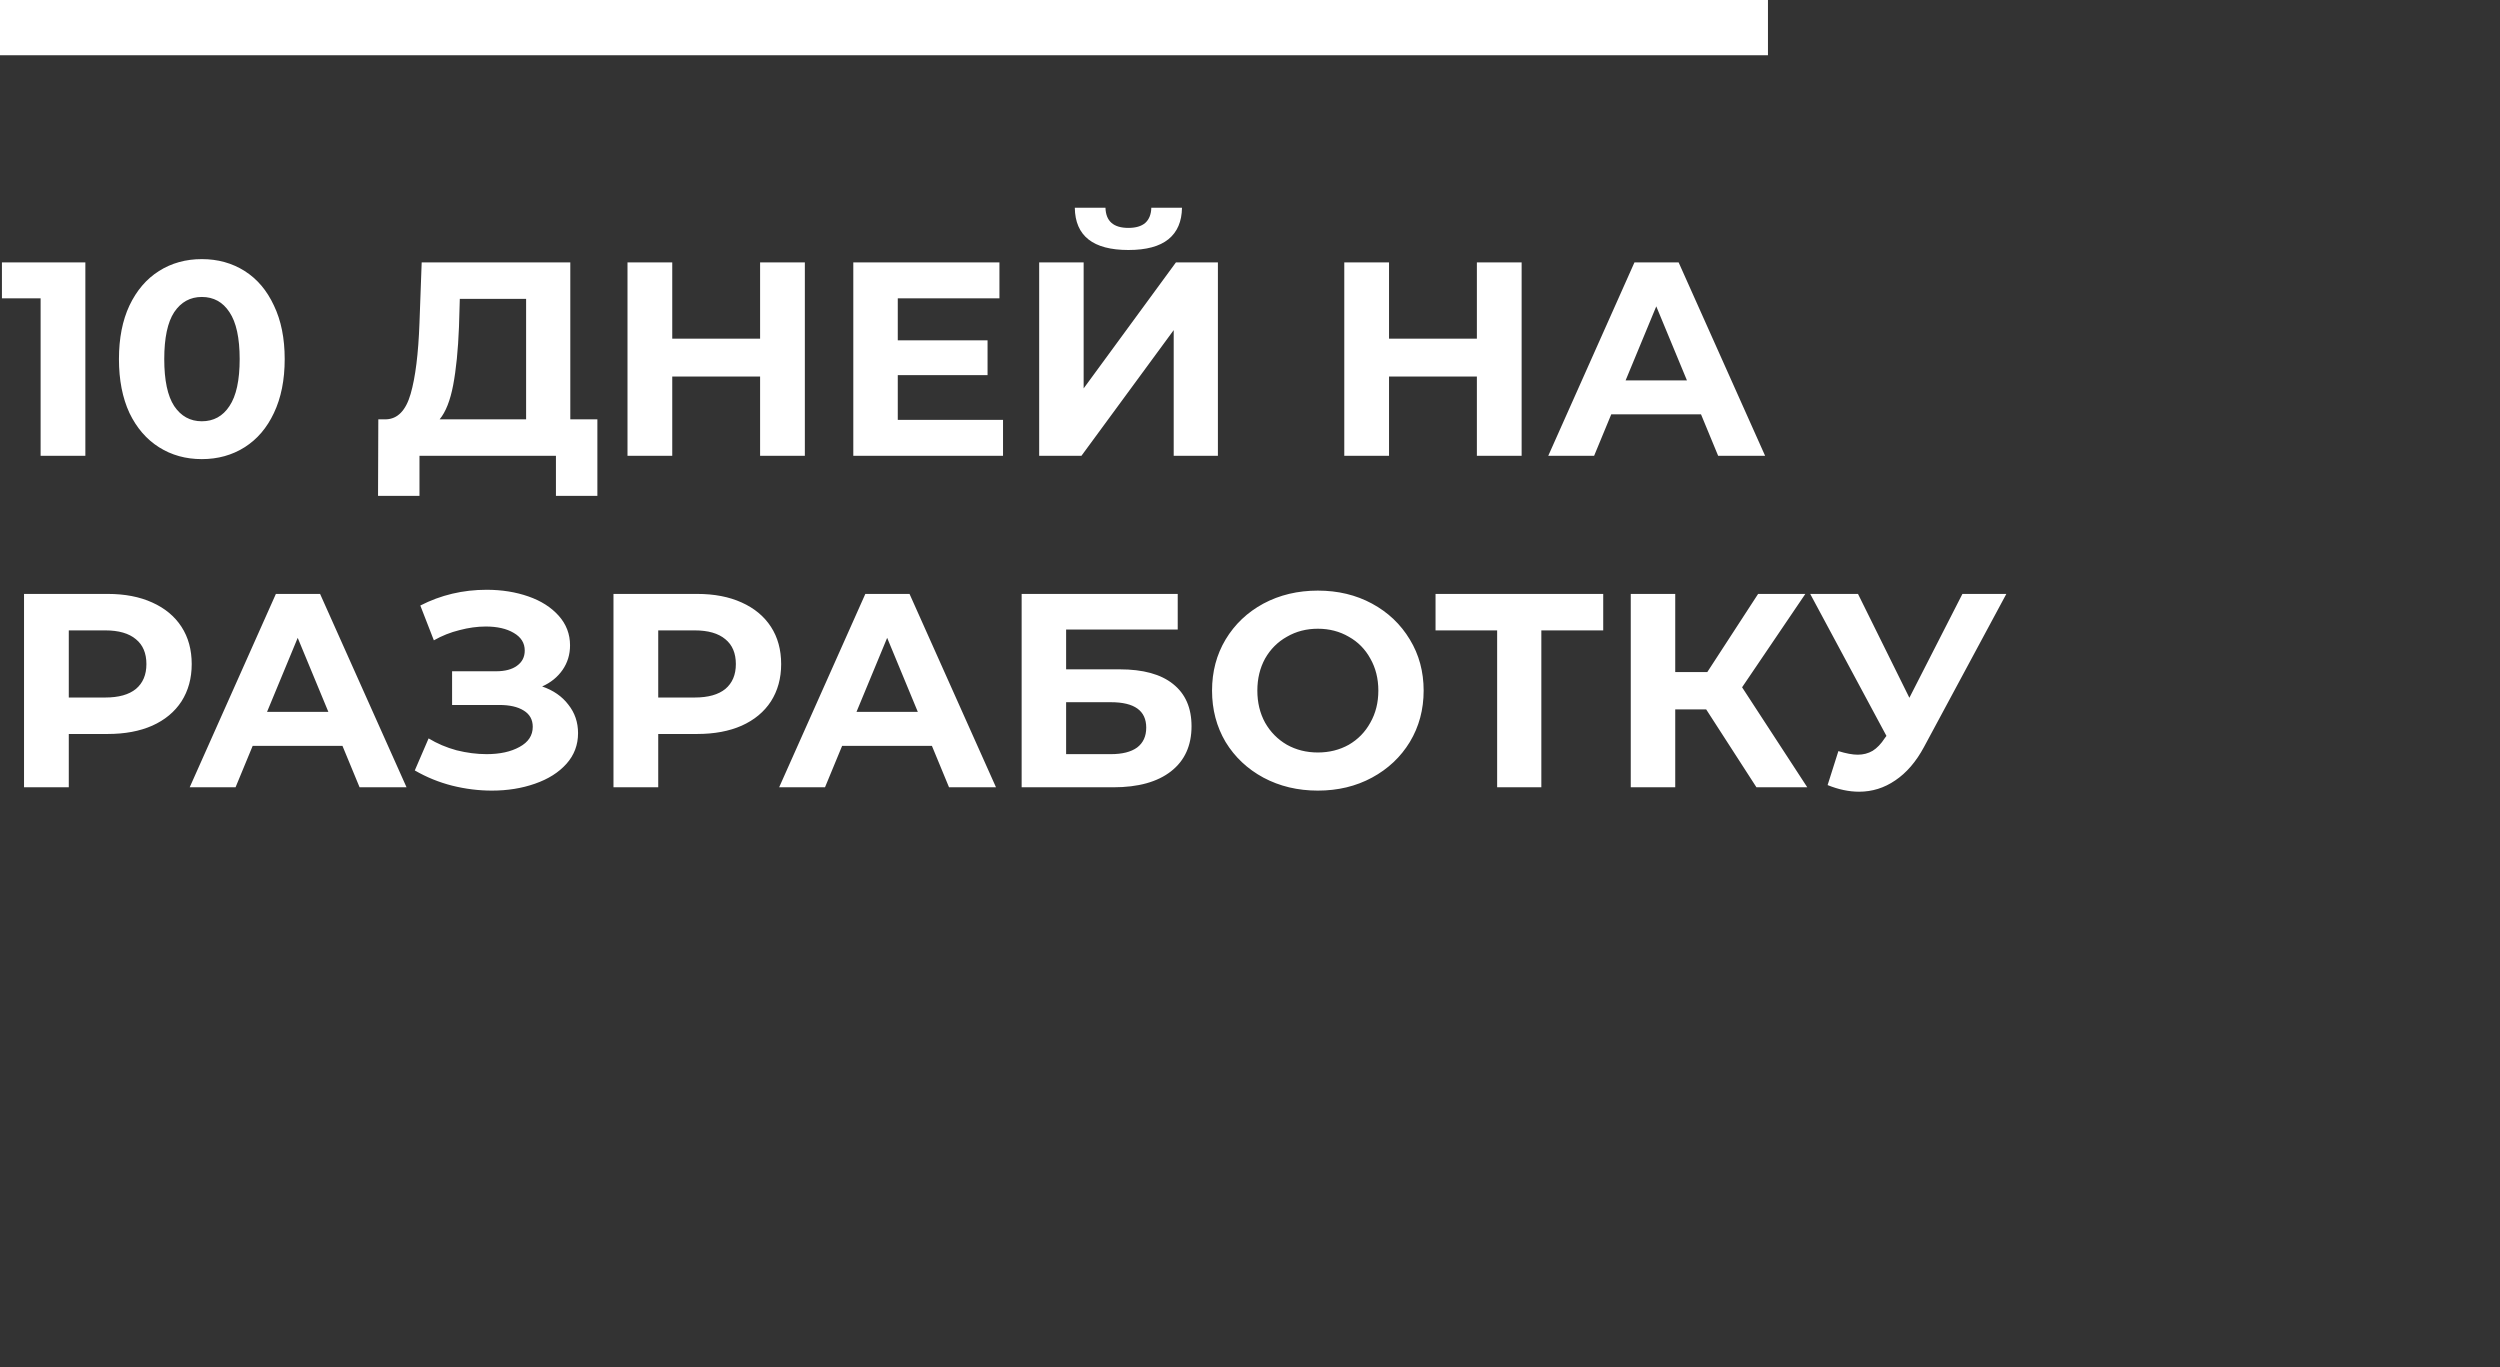
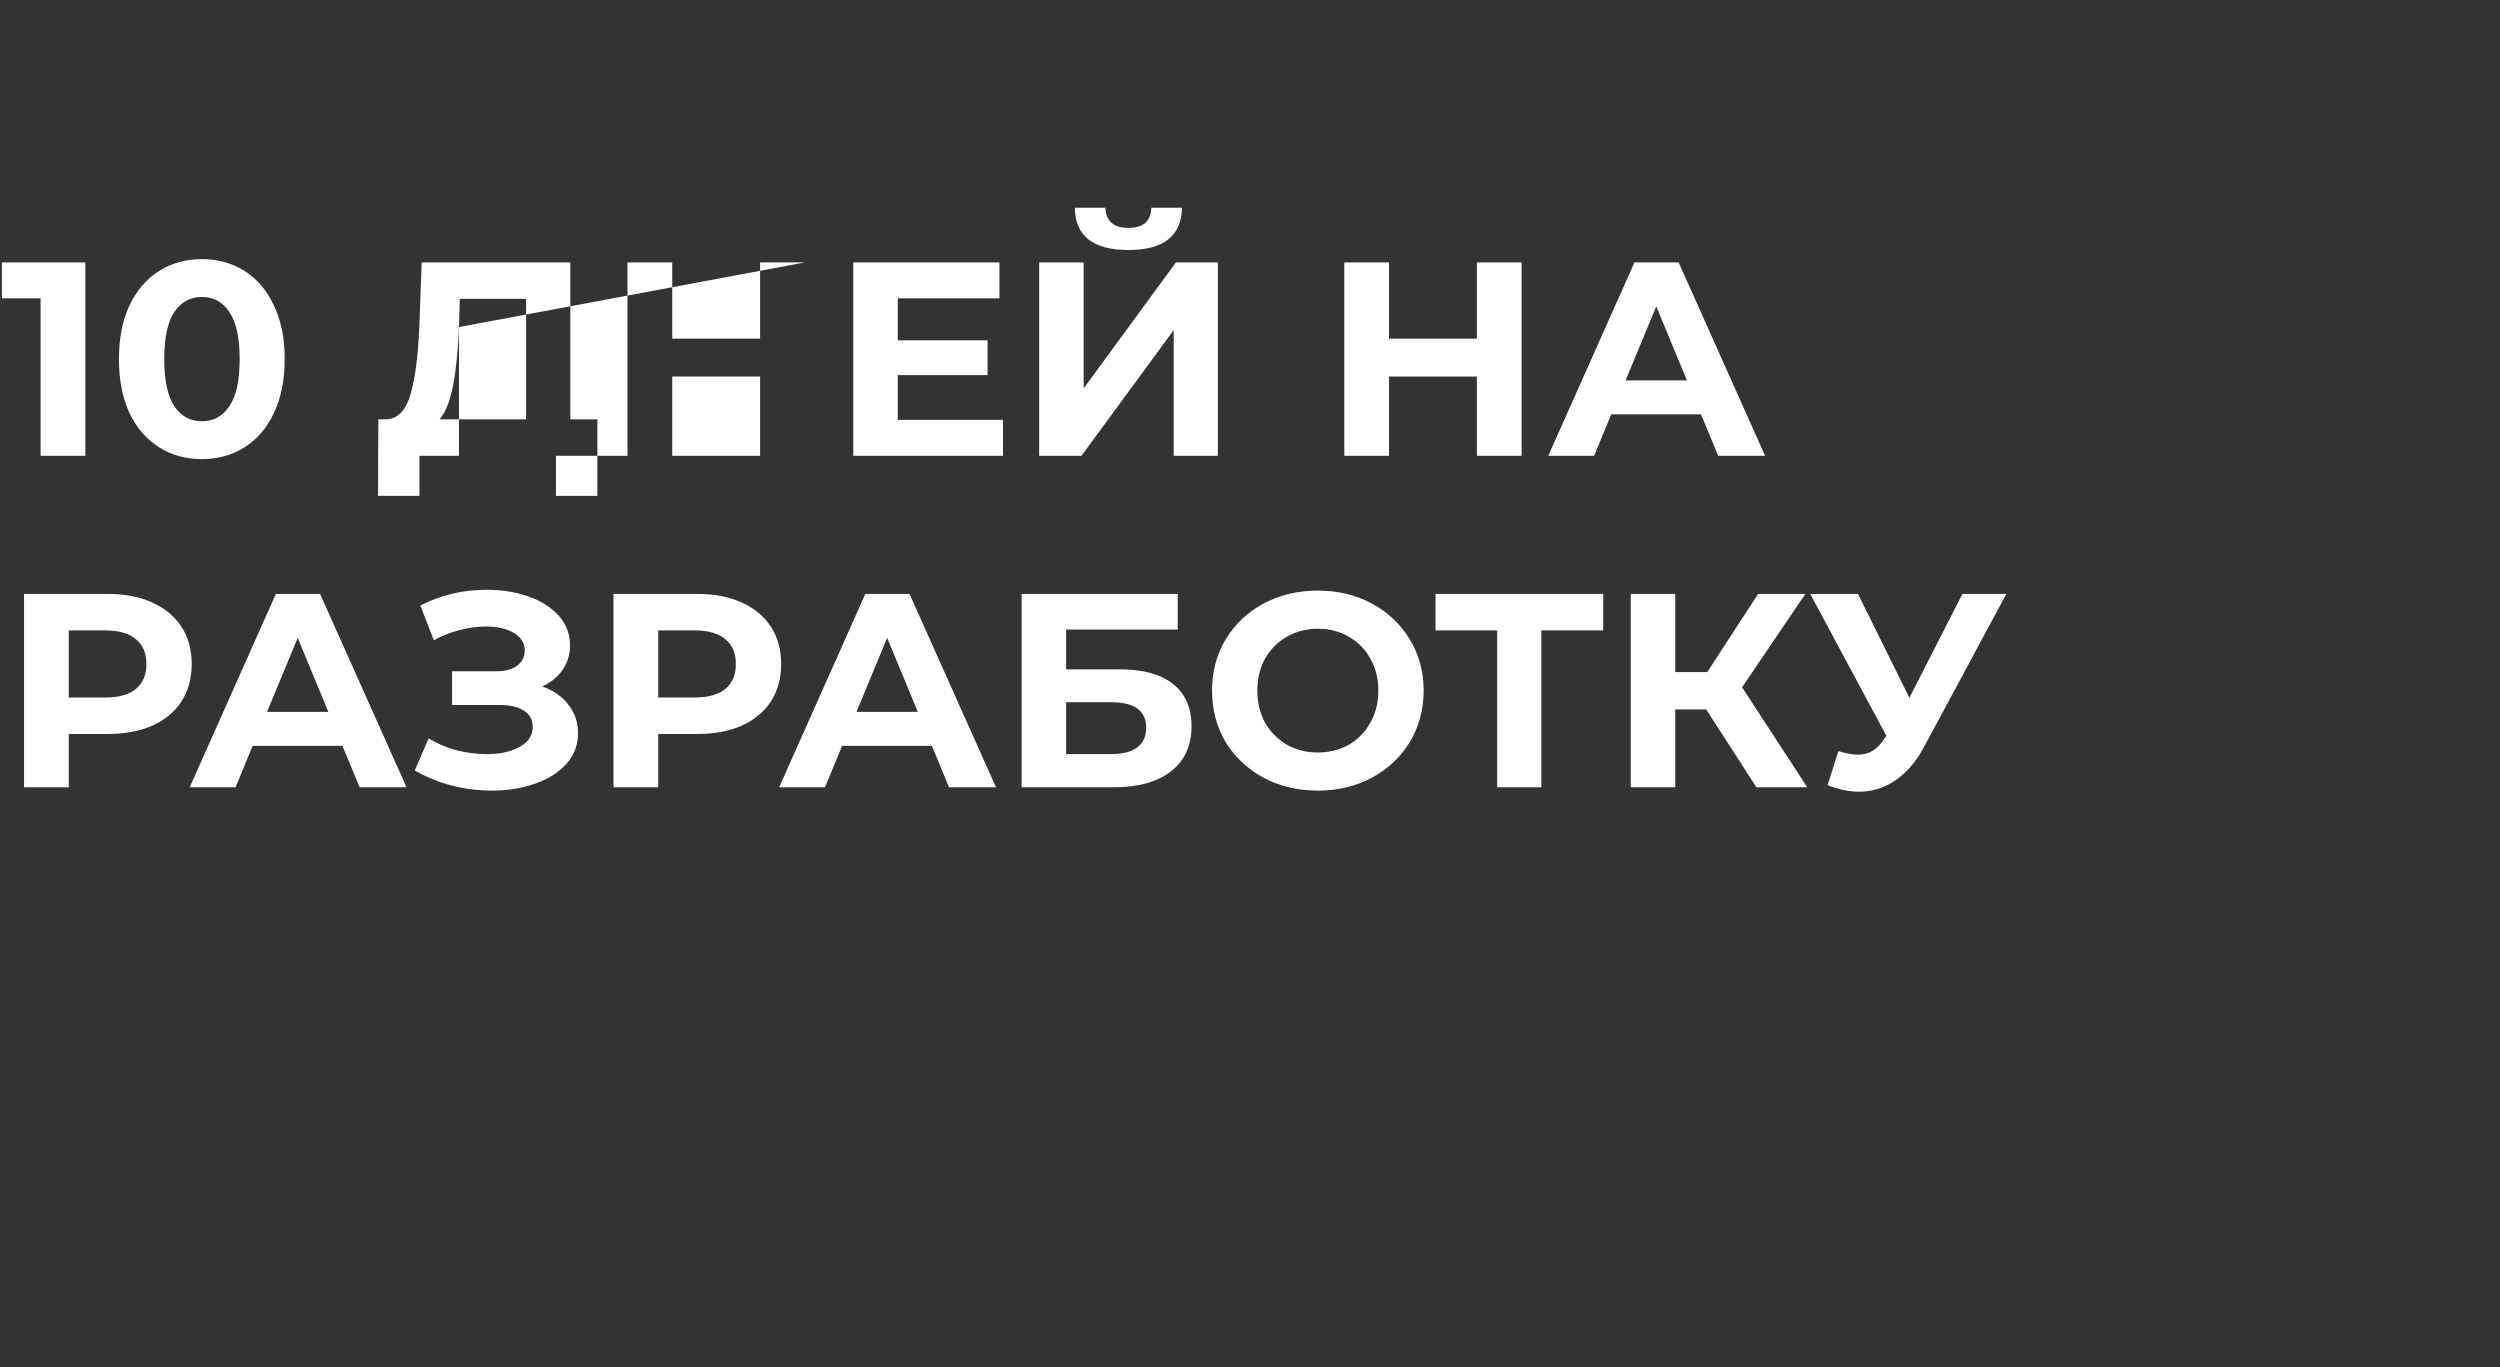
<svg xmlns="http://www.w3.org/2000/svg" width="181" height="99" viewBox="0 0 181 99" fill="none">
  <rect x="0" y="0" width="181" height="99" fill="#333333" stroke="none" />
-   <path d="M6.18 19V33H2.94V21.6H0.14V19H6.18ZM14.612 33.24C13.452 33.24 12.419 32.953 11.512 32.38C10.605 31.807 9.892 30.98 9.372 29.9C8.865 28.807 8.612 27.507 8.612 26C8.612 24.493 8.865 23.2 9.372 22.12C9.892 21.027 10.605 20.193 11.512 19.62C12.419 19.047 13.452 18.76 14.612 18.76C15.772 18.76 16.805 19.047 17.712 19.62C18.619 20.193 19.325 21.027 19.832 22.12C20.352 23.2 20.612 24.493 20.612 26C20.612 27.507 20.352 28.807 19.832 29.9C19.325 30.98 18.619 31.807 17.712 32.38C16.805 32.953 15.772 33.24 14.612 33.24ZM14.612 30.5C15.465 30.5 16.132 30.133 16.612 29.4C17.105 28.667 17.352 27.533 17.352 26C17.352 24.467 17.105 23.333 16.612 22.6C16.132 21.867 15.465 21.5 14.612 21.5C13.772 21.5 13.105 21.867 12.612 22.6C12.132 23.333 11.892 24.467 11.892 26C11.892 27.533 12.132 28.667 12.612 29.4C13.105 30.133 13.772 30.5 14.612 30.5ZM43.25 30.36V35.9H40.25V33H30.37V35.9H27.37L27.39 30.36H27.95C28.79 30.333 29.384 29.72 29.73 28.52C30.077 27.32 30.29 25.607 30.37 23.38L30.53 19H41.29V30.36H43.25ZM33.23 23.68C33.164 25.347 33.024 26.747 32.81 27.88C32.597 29 32.27 29.827 31.83 30.36H38.09V21.64H33.29L33.23 23.68ZM58.271 19V33H55.031V27.26H48.671V33H45.431V19H48.671V24.52H55.031V19H58.271ZM72.619 30.4V33H61.779V19H72.359V21.6H64.999V24.64H71.499V27.16H64.999V30.4H72.619ZM75.236 19H78.456V28.12L85.136 19H88.176V33H84.976V23.9L78.296 33H75.236V19ZM81.696 18.1C79.136 18.1 77.843 17.08 77.816 15.04H80.036C80.063 16.013 80.616 16.5 81.696 16.5C82.229 16.5 82.636 16.38 82.916 16.14C83.196 15.887 83.343 15.52 83.356 15.04H85.576C85.563 16.04 85.236 16.8 84.596 17.32C83.956 17.84 82.989 18.1 81.696 18.1ZM110.166 19V33H106.926V27.26H100.566V33H97.326V19H100.566V24.52H106.926V19H110.166ZM123.154 30H116.654L115.414 33H112.094L118.334 19H121.534L127.794 33H124.394L123.154 30ZM122.134 27.54L119.914 22.18L117.694 27.54H122.134ZM7.8 43C9.04 43 10.113 43.207 11.02 43.62C11.94 44.033 12.647 44.62 13.14 45.38C13.633 46.14 13.88 47.04 13.88 48.08C13.88 49.107 13.633 50.007 13.14 50.78C12.647 51.54 11.94 52.127 11.02 52.54C10.113 52.94 9.04 53.14 7.8 53.14H4.98V57H1.74V43H7.8ZM7.62 50.5C8.593 50.5 9.333 50.293 9.84 49.88C10.347 49.453 10.6 48.853 10.6 48.08C10.6 47.293 10.347 46.693 9.84 46.28C9.333 45.853 8.593 45.64 7.62 45.64H4.98V50.5H7.62ZM24.794 54H18.294L17.054 57H13.734L19.974 43H23.174L29.434 57H26.034L24.794 54ZM23.774 51.54L21.554 46.18L19.334 51.54H23.774ZM39.251 49.7C40.064 49.98 40.697 50.42 41.151 51.02C41.617 51.607 41.851 52.293 41.851 53.08C41.851 53.933 41.571 54.673 41.011 55.3C40.451 55.927 39.691 56.407 38.731 56.74C37.784 57.073 36.744 57.24 35.611 57.24C34.651 57.24 33.691 57.12 32.731 56.88C31.784 56.64 30.884 56.273 30.031 55.78L31.031 53.46C31.644 53.833 32.317 54.12 33.051 54.32C33.797 54.507 34.524 54.6 35.231 54.6C36.191 54.6 36.984 54.427 37.611 54.08C38.251 53.733 38.571 53.247 38.571 52.62C38.571 52.1 38.351 51.707 37.911 51.44C37.484 51.173 36.897 51.04 36.151 51.04H32.731V48.6H35.911C36.564 48.6 37.071 48.467 37.431 48.2C37.804 47.933 37.991 47.567 37.991 47.1C37.991 46.553 37.724 46.127 37.191 45.82C36.671 45.513 35.997 45.36 35.171 45.36C34.557 45.36 33.924 45.447 33.271 45.62C32.617 45.78 31.997 46.027 31.411 46.36L30.431 43.84C31.911 43.08 33.511 42.7 35.231 42.7C36.324 42.7 37.331 42.86 38.251 43.18C39.171 43.5 39.904 43.967 40.451 44.58C40.997 45.193 41.271 45.907 41.271 46.72C41.271 47.387 41.091 47.98 40.731 48.5C40.371 49.02 39.877 49.42 39.251 49.7ZM50.476 43C51.716 43 52.789 43.207 53.696 43.62C54.616 44.033 55.322 44.62 55.816 45.38C56.309 46.14 56.556 47.04 56.556 48.08C56.556 49.107 56.309 50.007 55.816 50.78C55.322 51.54 54.616 52.127 53.696 52.54C52.789 52.94 51.716 53.14 50.476 53.14H47.656V57H44.416V43H50.476ZM50.296 50.5C51.269 50.5 52.009 50.293 52.516 49.88C53.022 49.453 53.276 48.853 53.276 48.08C53.276 47.293 53.022 46.693 52.516 46.28C52.009 45.853 51.269 45.64 50.296 45.64H47.656V50.5H50.296ZM67.47 54H60.97L59.73 57H56.41L62.65 43H65.85L72.11 57H68.71L67.47 54ZM66.45 51.54L64.23 46.18L62.01 51.54H66.45ZM73.967 43H85.267V45.58H77.187V48.46H81.067C82.76 48.46 84.047 48.813 84.927 49.52C85.82 50.227 86.267 51.247 86.267 52.58C86.267 53.98 85.773 55.067 84.787 55.84C83.8 56.613 82.407 57 80.607 57H73.967V43ZM80.427 54.6C81.253 54.6 81.887 54.44 82.327 54.12C82.767 53.787 82.987 53.307 82.987 52.68C82.987 51.453 82.133 50.84 80.427 50.84H77.187V54.6H80.427ZM95.412 57.24C93.959 57.24 92.645 56.927 91.472 56.3C90.312 55.673 89.399 54.813 88.732 53.72C88.079 52.613 87.752 51.373 87.752 50C87.752 48.627 88.079 47.393 88.732 46.3C89.399 45.193 90.312 44.327 91.472 43.7C92.645 43.073 93.959 42.76 95.412 42.76C96.865 42.76 98.172 43.073 99.332 43.7C100.492 44.327 101.406 45.193 102.072 46.3C102.739 47.393 103.072 48.627 103.072 50C103.072 51.373 102.739 52.613 102.072 53.72C101.406 54.813 100.492 55.673 99.332 56.3C98.172 56.927 96.865 57.24 95.412 57.24ZM95.412 54.48C96.239 54.48 96.986 54.293 97.652 53.92C98.319 53.533 98.839 53 99.212 52.32C99.599 51.64 99.792 50.867 99.792 50C99.792 49.133 99.599 48.36 99.212 47.68C98.839 47 98.319 46.473 97.652 46.1C96.986 45.713 96.239 45.52 95.412 45.52C94.585 45.52 93.839 45.713 93.172 46.1C92.505 46.473 91.979 47 91.592 47.68C91.219 48.36 91.032 49.133 91.032 50C91.032 50.867 91.219 51.64 91.592 52.32C91.979 53 92.505 53.533 93.172 53.92C93.839 54.293 94.585 54.48 95.412 54.48ZM116.073 45.64H111.593V57H108.393V45.64H103.933V43H116.073V45.64ZM123.527 51.36H121.287V57H118.067V43H121.287V48.66H123.607L127.287 43H130.707L126.127 49.76L130.847 57H127.167L123.527 51.36ZM145.259 43L139.299 54.08C138.726 55.147 138.032 55.953 137.219 56.5C136.419 57.047 135.546 57.32 134.599 57.32C133.866 57.32 133.106 57.16 132.319 56.84L133.099 54.38C133.659 54.553 134.126 54.64 134.499 54.64C134.899 54.64 135.259 54.547 135.579 54.36C135.899 54.16 136.192 53.853 136.459 53.44L136.579 53.28L131.059 43H134.519L138.239 50.52L142.079 43H145.259Z" fill="white" />
-   <rect width="128" height="4" fill="white" />
+   <path d="M6.18 19V33H2.94V21.6H0.14V19H6.18ZM14.612 33.24C13.452 33.24 12.419 32.953 11.512 32.38C10.605 31.807 9.892 30.98 9.372 29.9C8.865 28.807 8.612 27.507 8.612 26C8.612 24.493 8.865 23.2 9.372 22.12C9.892 21.027 10.605 20.193 11.512 19.62C12.419 19.047 13.452 18.76 14.612 18.76C15.772 18.76 16.805 19.047 17.712 19.62C18.619 20.193 19.325 21.027 19.832 22.12C20.352 23.2 20.612 24.493 20.612 26C20.612 27.507 20.352 28.807 19.832 29.9C19.325 30.98 18.619 31.807 17.712 32.38C16.805 32.953 15.772 33.24 14.612 33.24ZM14.612 30.5C15.465 30.5 16.132 30.133 16.612 29.4C17.105 28.667 17.352 27.533 17.352 26C17.352 24.467 17.105 23.333 16.612 22.6C16.132 21.867 15.465 21.5 14.612 21.5C13.772 21.5 13.105 21.867 12.612 22.6C12.132 23.333 11.892 24.467 11.892 26C11.892 27.533 12.132 28.667 12.612 29.4C13.105 30.133 13.772 30.5 14.612 30.5ZM43.25 30.36V35.9H40.25V33H30.37V35.9H27.37L27.39 30.36H27.95C28.79 30.333 29.384 29.72 29.73 28.52C30.077 27.32 30.29 25.607 30.37 23.38L30.53 19H41.29V30.36H43.25ZM33.23 23.68C33.164 25.347 33.024 26.747 32.81 27.88C32.597 29 32.27 29.827 31.83 30.36H38.09V21.64H33.29L33.23 23.68ZV33H55.031V27.26H48.671V33H45.431V19H48.671V24.52H55.031V19H58.271ZM72.619 30.4V33H61.779V19H72.359V21.6H64.999V24.64H71.499V27.16H64.999V30.4H72.619ZM75.236 19H78.456V28.12L85.136 19H88.176V33H84.976V23.9L78.296 33H75.236V19ZM81.696 18.1C79.136 18.1 77.843 17.08 77.816 15.04H80.036C80.063 16.013 80.616 16.5 81.696 16.5C82.229 16.5 82.636 16.38 82.916 16.14C83.196 15.887 83.343 15.52 83.356 15.04H85.576C85.563 16.04 85.236 16.8 84.596 17.32C83.956 17.84 82.989 18.1 81.696 18.1ZM110.166 19V33H106.926V27.26H100.566V33H97.326V19H100.566V24.52H106.926V19H110.166ZM123.154 30H116.654L115.414 33H112.094L118.334 19H121.534L127.794 33H124.394L123.154 30ZM122.134 27.54L119.914 22.18L117.694 27.54H122.134ZM7.8 43C9.04 43 10.113 43.207 11.02 43.62C11.94 44.033 12.647 44.62 13.14 45.38C13.633 46.14 13.88 47.04 13.88 48.08C13.88 49.107 13.633 50.007 13.14 50.78C12.647 51.54 11.94 52.127 11.02 52.54C10.113 52.94 9.04 53.14 7.8 53.14H4.98V57H1.74V43H7.8ZM7.62 50.5C8.593 50.5 9.333 50.293 9.84 49.88C10.347 49.453 10.6 48.853 10.6 48.08C10.6 47.293 10.347 46.693 9.84 46.28C9.333 45.853 8.593 45.64 7.62 45.64H4.98V50.5H7.62ZM24.794 54H18.294L17.054 57H13.734L19.974 43H23.174L29.434 57H26.034L24.794 54ZM23.774 51.54L21.554 46.18L19.334 51.54H23.774ZM39.251 49.7C40.064 49.98 40.697 50.42 41.151 51.02C41.617 51.607 41.851 52.293 41.851 53.08C41.851 53.933 41.571 54.673 41.011 55.3C40.451 55.927 39.691 56.407 38.731 56.74C37.784 57.073 36.744 57.24 35.611 57.24C34.651 57.24 33.691 57.12 32.731 56.88C31.784 56.64 30.884 56.273 30.031 55.78L31.031 53.46C31.644 53.833 32.317 54.12 33.051 54.32C33.797 54.507 34.524 54.6 35.231 54.6C36.191 54.6 36.984 54.427 37.611 54.08C38.251 53.733 38.571 53.247 38.571 52.62C38.571 52.1 38.351 51.707 37.911 51.44C37.484 51.173 36.897 51.04 36.151 51.04H32.731V48.6H35.911C36.564 48.6 37.071 48.467 37.431 48.2C37.804 47.933 37.991 47.567 37.991 47.1C37.991 46.553 37.724 46.127 37.191 45.82C36.671 45.513 35.997 45.36 35.171 45.36C34.557 45.36 33.924 45.447 33.271 45.62C32.617 45.78 31.997 46.027 31.411 46.36L30.431 43.84C31.911 43.08 33.511 42.7 35.231 42.7C36.324 42.7 37.331 42.86 38.251 43.18C39.171 43.5 39.904 43.967 40.451 44.58C40.997 45.193 41.271 45.907 41.271 46.72C41.271 47.387 41.091 47.98 40.731 48.5C40.371 49.02 39.877 49.42 39.251 49.7ZM50.476 43C51.716 43 52.789 43.207 53.696 43.62C54.616 44.033 55.322 44.62 55.816 45.38C56.309 46.14 56.556 47.04 56.556 48.08C56.556 49.107 56.309 50.007 55.816 50.78C55.322 51.54 54.616 52.127 53.696 52.54C52.789 52.94 51.716 53.14 50.476 53.14H47.656V57H44.416V43H50.476ZM50.296 50.5C51.269 50.5 52.009 50.293 52.516 49.88C53.022 49.453 53.276 48.853 53.276 48.08C53.276 47.293 53.022 46.693 52.516 46.28C52.009 45.853 51.269 45.64 50.296 45.64H47.656V50.5H50.296ZM67.47 54H60.97L59.73 57H56.41L62.65 43H65.85L72.11 57H68.71L67.47 54ZM66.45 51.54L64.23 46.18L62.01 51.54H66.45ZM73.967 43H85.267V45.58H77.187V48.46H81.067C82.76 48.46 84.047 48.813 84.927 49.52C85.82 50.227 86.267 51.247 86.267 52.58C86.267 53.98 85.773 55.067 84.787 55.84C83.8 56.613 82.407 57 80.607 57H73.967V43ZM80.427 54.6C81.253 54.6 81.887 54.44 82.327 54.12C82.767 53.787 82.987 53.307 82.987 52.68C82.987 51.453 82.133 50.84 80.427 50.84H77.187V54.6H80.427ZM95.412 57.24C93.959 57.24 92.645 56.927 91.472 56.3C90.312 55.673 89.399 54.813 88.732 53.72C88.079 52.613 87.752 51.373 87.752 50C87.752 48.627 88.079 47.393 88.732 46.3C89.399 45.193 90.312 44.327 91.472 43.7C92.645 43.073 93.959 42.76 95.412 42.76C96.865 42.76 98.172 43.073 99.332 43.7C100.492 44.327 101.406 45.193 102.072 46.3C102.739 47.393 103.072 48.627 103.072 50C103.072 51.373 102.739 52.613 102.072 53.72C101.406 54.813 100.492 55.673 99.332 56.3C98.172 56.927 96.865 57.24 95.412 57.24ZM95.412 54.48C96.239 54.48 96.986 54.293 97.652 53.92C98.319 53.533 98.839 53 99.212 52.32C99.599 51.64 99.792 50.867 99.792 50C99.792 49.133 99.599 48.36 99.212 47.68C98.839 47 98.319 46.473 97.652 46.1C96.986 45.713 96.239 45.52 95.412 45.52C94.585 45.52 93.839 45.713 93.172 46.1C92.505 46.473 91.979 47 91.592 47.68C91.219 48.36 91.032 49.133 91.032 50C91.032 50.867 91.219 51.64 91.592 52.32C91.979 53 92.505 53.533 93.172 53.92C93.839 54.293 94.585 54.48 95.412 54.48ZM116.073 45.64H111.593V57H108.393V45.64H103.933V43H116.073V45.64ZM123.527 51.36H121.287V57H118.067V43H121.287V48.66H123.607L127.287 43H130.707L126.127 49.76L130.847 57H127.167L123.527 51.36ZM145.259 43L139.299 54.08C138.726 55.147 138.032 55.953 137.219 56.5C136.419 57.047 135.546 57.32 134.599 57.32C133.866 57.32 133.106 57.16 132.319 56.84L133.099 54.38C133.659 54.553 134.126 54.64 134.499 54.64C134.899 54.64 135.259 54.547 135.579 54.36C135.899 54.16 136.192 53.853 136.459 53.44L136.579 53.28L131.059 43H134.519L138.239 50.52L142.079 43H145.259Z" fill="white" />
</svg>